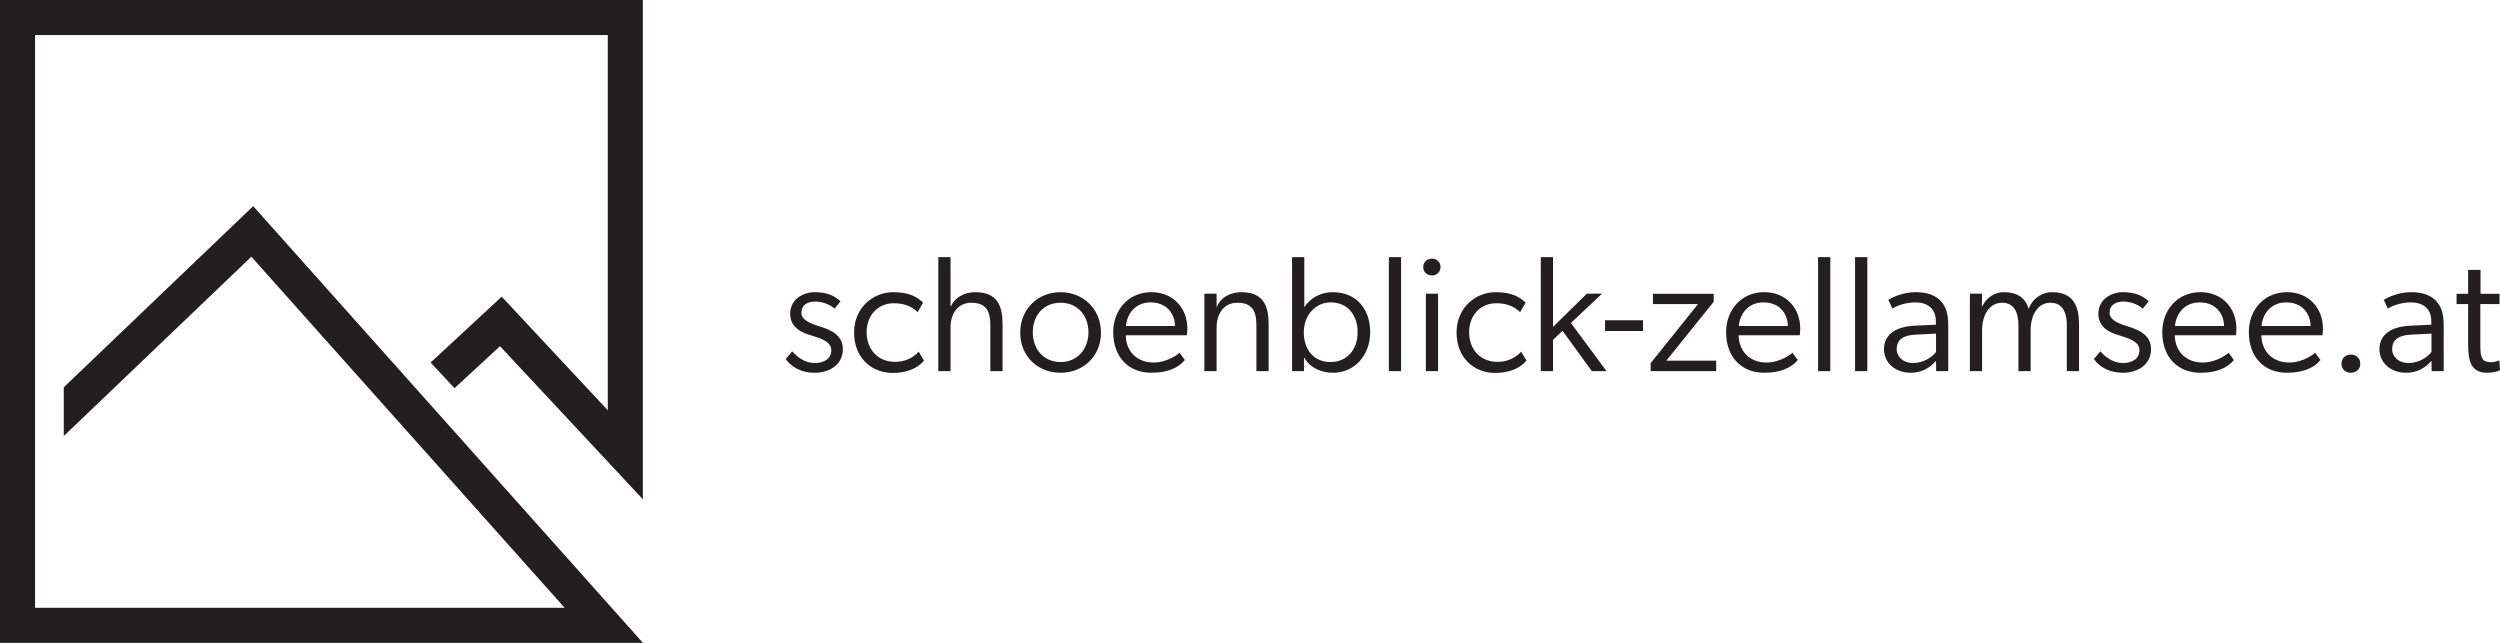
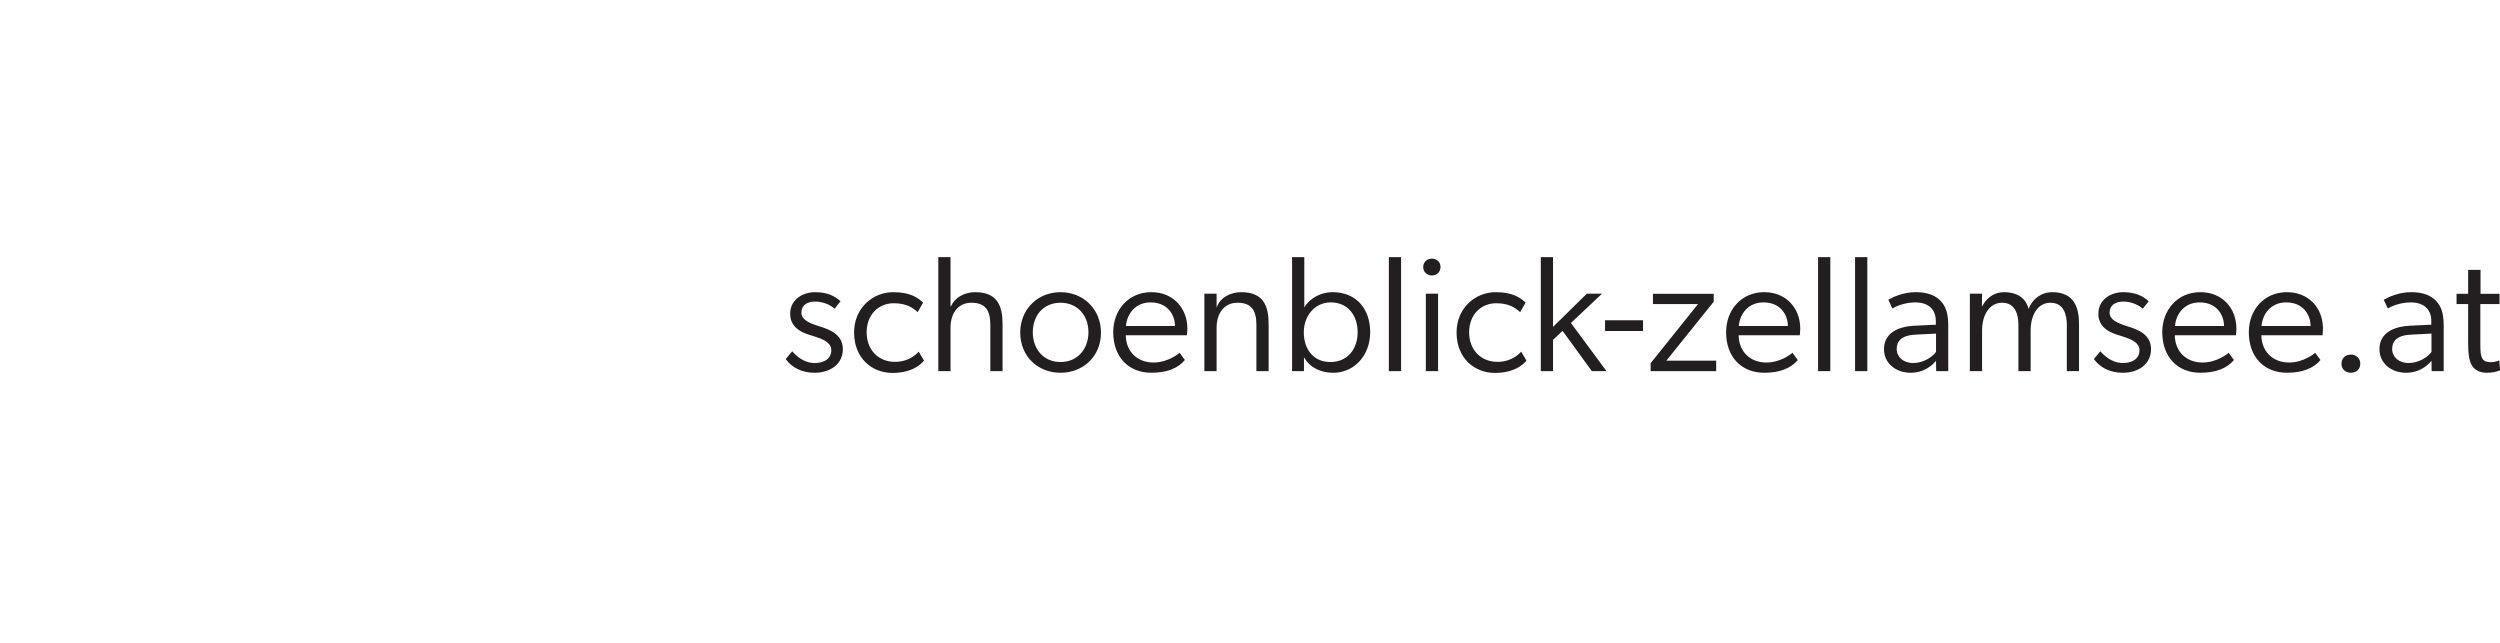
<svg xmlns="http://www.w3.org/2000/svg" width="175" height="45" viewBox="0 0 175 45" fill="none">
-   <path d="M45.005 45H0V0H45V34.948L34.999 24.233L31.817 27.174L30.143 25.377L35.12 20.766L42.546 28.721V2.454H2.455V42.545H39.524L17.594 17.971L4.465 30.523L4.464 27.109L17.724 14.43L45.005 45Z" fill="#231F20" />
-   <path d="M57.035 25.412C57.624 25.412 58.191 25.157 58.191 24.509C58.191 23.949 57.507 23.709 57.053 23.565L56.861 23.503C56.468 23.377 55.312 23.11 55.312 21.966C55.312 20.972 56.179 20.452 57.058 20.452C57.937 20.452 58.457 20.74 58.838 21.088L58.422 21.608C58.041 21.283 57.543 21.11 57.058 21.11C56.491 21.11 56.098 21.377 56.098 21.885C56.098 22.383 56.653 22.614 57.254 22.809L57.455 22.875C58.047 23.066 59 23.4 59 24.439C59 25.481 58.133 26.094 57.012 26.094C56.121 26.094 55.405 25.712 55 25.134L55.451 24.59C55.971 25.179 56.514 25.412 57.035 25.412ZM62.48 26.105C64.099 26.105 64.677 25.238 64.677 25.238L64.307 24.613C64.307 24.613 63.763 25.33 62.642 25.33C61.497 25.33 60.665 24.498 60.665 23.262C60.665 22.012 61.509 21.227 62.561 21.227C63.405 21.227 63.879 21.515 64.237 21.85L64.619 21.18C64.249 20.844 63.729 20.452 62.526 20.452C61.093 20.452 59.786 21.562 59.786 23.272C59.786 25.064 61.023 26.105 62.48 26.105ZM65.682 18V25.978H66.537V22.926C66.537 21.989 67.023 21.192 67.994 21.192C69 21.192 69.324 21.747 69.324 22.753V25.978H70.179V22.694C70.179 21.399 69.809 20.452 68.26 20.452C67.486 20.452 66.815 20.857 66.572 21.434H66.537V18H65.682ZM74.237 20.452C72.653 20.452 71.416 21.63 71.416 23.283C71.416 24.948 72.653 26.094 74.237 26.094C75.821 26.094 77.069 24.948 77.069 23.283C77.069 21.63 75.821 20.452 74.237 20.452ZM76.191 23.261C76.191 24.417 75.439 25.342 74.237 25.342C73.035 25.342 72.295 24.417 72.295 23.261C72.295 22.093 73.035 21.192 74.237 21.192C75.439 21.192 76.191 22.093 76.191 23.261ZM80.596 26.093C81.659 26.093 82.442 25.796 82.942 25.203L82.573 24.694C82.573 24.694 81.809 25.376 80.746 25.376C79.59 25.376 78.815 24.59 78.804 23.469H83.081C83.081 23.469 83.116 23.215 83.116 23.018C83.116 21.527 82.087 20.451 80.596 20.451C78.977 20.451 77.925 21.712 77.925 23.249C77.925 24.995 79 26.093 80.596 26.093ZM80.561 21.168C81.752 21.18 82.249 22.058 82.249 22.821H78.815C78.885 21.977 79.474 21.157 80.561 21.168ZM84.306 20.555V25.978H85.162V22.926C85.162 21.989 85.647 21.192 86.619 21.192C87.624 21.192 87.948 21.747 87.948 22.753V25.978H88.804V22.694C88.804 21.399 88.434 20.452 86.885 20.452C86.182 20.452 85.409 20.794 85.162 21.537V20.555H84.306ZM90.445 18V25.978H91.278V25.042H91.301C91.717 25.769 92.515 26.094 93.312 26.094C94.827 26.094 95.914 24.857 95.914 23.249C95.914 21.643 94.954 20.452 93.289 20.452C92.384 20.452 91.649 20.931 91.301 21.514V18H90.445ZM95.035 23.26C95.035 24.428 94.33 25.342 93.127 25.342C91.925 25.342 91.266 24.428 91.266 23.26C91.266 22.082 92.064 21.168 93.151 21.168C94.353 21.168 95.035 22.082 95.035 23.26ZM98.075 18H97.22V25.978H98.075V18ZM100.237 18.104C99.88 18.104 99.624 18.358 99.624 18.694C99.624 19.029 99.88 19.283 100.237 19.283C100.585 19.283 100.827 19.029 100.839 18.694C100.839 18.358 100.585 18.104 100.237 18.104ZM100.665 20.555H99.809V25.978H100.665V20.555ZM104.654 26.105C106.273 26.105 106.851 25.238 106.851 25.238L106.481 24.613C106.481 24.613 105.937 25.33 104.816 25.33C103.671 25.33 102.839 24.498 102.839 23.262C102.839 22.012 103.683 21.227 104.735 21.227C105.579 21.227 106.053 21.515 106.411 21.85L106.793 21.18C106.423 20.844 105.903 20.452 104.7 20.452C103.267 20.452 101.96 21.562 101.96 23.272C101.96 25.064 103.197 26.105 104.654 26.105ZM107.856 18V25.978H108.712V23.789L109.38 23.159L111.429 25.978H112.456L109.965 22.609L112.145 20.555H111.082L108.712 22.881V18H107.856ZM115.012 22.417H112.353V23.169H115.012V22.417ZM115.544 25.423V25.977H120.133V25.249H116.642L119.96 21.122V20.567H115.706V21.284H118.862L115.544 25.423ZM123.497 26.093C124.561 26.093 125.343 25.796 125.844 25.203L125.474 24.694C125.474 24.694 124.711 25.376 123.648 25.376C122.492 25.376 121.717 24.59 121.705 23.469H125.983C125.983 23.469 126.018 23.215 126.018 23.018C126.018 21.527 124.989 20.451 123.497 20.451C121.879 20.451 120.827 21.712 120.827 23.249C120.827 24.995 121.902 26.093 123.497 26.093ZM123.463 21.168C124.654 21.18 125.15 22.058 125.15 22.821H121.717C121.786 21.977 122.375 21.157 123.463 21.168ZM128.122 18H127.266V25.978H128.122V18ZM130.712 18H129.855V25.978H130.712V18ZM133.74 26.093C134.769 26.093 135.313 25.492 135.522 25.262L135.532 25.978H136.377V22.798C136.377 21.873 136.18 21.423 135.844 21.064C135.509 20.706 134.967 20.451 134.11 20.451C133.255 20.451 132.538 20.775 132.18 20.983L132.469 21.596C132.619 21.492 133.267 21.168 134.076 21.168C134.897 21.168 135.509 21.573 135.509 22.486V22.729L134.042 22.798C132.562 22.868 131.879 23.515 131.879 24.44C131.879 25.434 132.712 26.093 133.74 26.093ZM132.769 24.428C132.769 23.873 133.104 23.469 134.11 23.423L135.522 23.353V24.637C135.267 24.983 134.654 25.411 133.914 25.411C133.22 25.411 132.769 24.972 132.769 24.428ZM137.89 20.555V25.978H138.746V23.123C138.746 22.058 139.255 21.192 140.145 21.192C141.116 21.192 141.289 22.093 141.289 22.753V25.978H142.145V23.123C142.145 22.058 142.642 21.192 143.532 21.192C144.504 21.192 144.677 22.093 144.677 22.753V25.978H145.532V22.706C145.532 21.573 145.232 20.452 143.649 20.452C142.884 20.452 142.238 20.954 142.007 21.618C141.814 20.948 141.325 20.452 140.26 20.452C139.601 20.452 139.035 20.868 138.769 21.423H138.734L138.746 20.555H137.89ZM148.607 25.412C148.087 25.412 147.544 25.179 147.023 24.59L146.573 25.134C146.977 25.712 147.694 26.094 148.584 26.094C149.705 26.094 150.573 25.481 150.573 24.439C150.573 23.4 149.62 23.066 149.027 22.875L148.827 22.809C148.225 22.614 147.671 22.383 147.671 21.885C147.671 21.377 148.064 21.11 148.629 21.11C149.116 21.11 149.613 21.283 149.995 21.608L150.411 21.088C150.029 20.74 149.509 20.452 148.629 20.452C147.752 20.452 146.885 20.972 146.885 21.966C146.885 23.11 148.041 23.377 148.434 23.503L148.626 23.565C149.079 23.709 149.763 23.949 149.763 24.509C149.763 25.157 149.197 25.412 148.607 25.412ZM154.029 26.093C155.093 26.093 155.874 25.796 156.376 25.203L156.006 24.694C156.006 24.694 155.243 25.376 154.179 25.376C153.023 25.376 152.249 24.59 152.236 23.469H156.515C156.515 23.469 156.549 23.215 156.549 23.018C156.549 21.527 155.52 20.451 154.029 20.451C152.41 20.451 151.358 21.712 151.358 23.249C151.358 24.995 152.434 26.093 154.029 26.093ZM153.994 21.168C155.185 21.18 155.681 22.058 155.681 22.821H152.249C152.317 21.977 152.907 21.157 153.994 21.168ZM160.087 26.093C161.151 26.093 161.933 25.796 162.434 25.203L162.064 24.694C162.064 24.694 161.301 25.376 160.238 25.376C159.082 25.376 158.307 24.59 158.295 23.469H162.573C162.573 23.469 162.608 23.215 162.608 23.018C162.608 21.527 161.579 20.451 160.087 20.451C158.469 20.451 157.417 21.712 157.417 23.249C157.417 24.995 158.492 26.093 160.087 26.093ZM160.053 21.168C161.243 21.18 161.74 22.058 161.74 22.821H158.307C158.375 21.977 158.965 21.157 160.053 21.168ZM164.562 24.822C164.179 24.822 163.903 25.076 163.903 25.469C163.903 25.839 164.179 26.093 164.562 26.093C164.943 26.093 165.22 25.839 165.22 25.469C165.22 25.076 164.943 24.822 164.562 24.822ZM168.422 26.093C169.451 26.093 169.995 25.492 170.204 25.262L170.214 25.978H171.059V22.798C171.059 21.873 170.862 21.423 170.526 21.064C170.191 20.706 169.649 20.451 168.792 20.451C167.937 20.451 167.22 20.775 166.862 20.983L167.151 21.596C167.301 21.492 167.949 21.168 168.758 21.168C169.579 21.168 170.191 21.573 170.191 22.486V22.729L168.724 22.798C167.244 22.868 166.561 23.515 166.561 24.44C166.561 25.434 167.394 26.093 168.422 26.093ZM167.451 24.428C167.451 23.873 167.786 23.469 168.792 23.423L170.204 23.353V24.637C169.949 24.983 169.336 25.411 168.596 25.411C167.902 25.411 167.451 24.972 167.451 24.428ZM174.064 26.093C174.433 26.093 174.747 26.036 175 25.92L174.954 25.226C174.954 25.226 174.688 25.353 174.353 25.353C174.098 25.353 173.89 25.284 173.798 25.146C173.624 24.891 173.624 24.509 173.624 24.07V21.284H174.966V20.567H173.637V18.89H172.769V20.567H171.959V21.284H172.769V23.897C172.769 24.613 172.803 25.203 173.035 25.585C173.22 25.897 173.578 26.093 174.064 26.093Z" fill="#231F20" />
+   <path d="M57.035 25.412C57.624 25.412 58.191 25.157 58.191 24.509C58.191 23.949 57.507 23.709 57.053 23.565L56.861 23.503C56.468 23.377 55.312 23.11 55.312 21.966C55.312 20.972 56.179 20.452 57.058 20.452C57.937 20.452 58.457 20.74 58.838 21.088L58.422 21.608C58.041 21.283 57.543 21.11 57.058 21.11C56.491 21.11 56.098 21.377 56.098 21.885C56.098 22.383 56.653 22.614 57.254 22.809L57.455 22.875C58.047 23.066 59 23.4 59 24.439C59 25.481 58.133 26.094 57.012 26.094C56.121 26.094 55.405 25.712 55 25.134L55.451 24.59C55.971 25.179 56.514 25.412 57.035 25.412ZM62.48 26.105C64.099 26.105 64.677 25.238 64.677 25.238L64.307 24.613C64.307 24.613 63.763 25.33 62.642 25.33C61.497 25.33 60.665 24.498 60.665 23.262C60.665 22.012 61.509 21.227 62.561 21.227C63.405 21.227 63.879 21.515 64.237 21.85L64.619 21.18C64.249 20.844 63.729 20.452 62.526 20.452C61.093 20.452 59.786 21.562 59.786 23.272C59.786 25.064 61.023 26.105 62.48 26.105ZM65.682 18V25.978H66.537V22.926C66.537 21.989 67.023 21.192 67.994 21.192C69 21.192 69.324 21.747 69.324 22.753V25.978H70.179V22.694C70.179 21.399 69.809 20.452 68.26 20.452C67.486 20.452 66.815 20.857 66.572 21.434H66.537V18H65.682ZM74.237 20.452C72.653 20.452 71.416 21.63 71.416 23.283C71.416 24.948 72.653 26.094 74.237 26.094C75.821 26.094 77.069 24.948 77.069 23.283C77.069 21.63 75.821 20.452 74.237 20.452ZM76.191 23.261C76.191 24.417 75.439 25.342 74.237 25.342C73.035 25.342 72.295 24.417 72.295 23.261C72.295 22.093 73.035 21.192 74.237 21.192C75.439 21.192 76.191 22.093 76.191 23.261ZM80.596 26.093C81.659 26.093 82.442 25.796 82.942 25.203L82.573 24.694C82.573 24.694 81.809 25.376 80.746 25.376C79.59 25.376 78.815 24.59 78.804 23.469H83.081C83.081 23.469 83.116 23.215 83.116 23.018C83.116 21.527 82.087 20.451 80.596 20.451C78.977 20.451 77.925 21.712 77.925 23.249C77.925 24.995 79 26.093 80.596 26.093ZM80.561 21.168C81.752 21.18 82.249 22.058 82.249 22.821H78.815C78.885 21.977 79.474 21.157 80.561 21.168ZM84.306 20.555V25.978H85.162V22.926C85.162 21.989 85.647 21.192 86.619 21.192C87.624 21.192 87.948 21.747 87.948 22.753V25.978H88.804V22.694C88.804 21.399 88.434 20.452 86.885 20.452C86.182 20.452 85.409 20.794 85.162 21.537V20.555H84.306ZM90.445 18V25.978H91.278V25.042H91.301C91.717 25.769 92.515 26.094 93.312 26.094C94.827 26.094 95.914 24.857 95.914 23.249C95.914 21.643 94.954 20.452 93.289 20.452C92.384 20.452 91.649 20.931 91.301 21.514V18H90.445ZM95.035 23.26C95.035 24.428 94.33 25.342 93.127 25.342C91.925 25.342 91.266 24.428 91.266 23.26C91.266 22.082 92.064 21.168 93.151 21.168C94.353 21.168 95.035 22.082 95.035 23.26ZM98.075 18H97.22V25.978H98.075V18ZM100.237 18.104C99.88 18.104 99.624 18.358 99.624 18.694C99.624 19.029 99.88 19.283 100.237 19.283C100.585 19.283 100.827 19.029 100.839 18.694C100.839 18.358 100.585 18.104 100.237 18.104ZM100.665 20.555H99.809V25.978H100.665V20.555ZM104.654 26.105C106.273 26.105 106.851 25.238 106.851 25.238L106.481 24.613C106.481 24.613 105.937 25.33 104.816 25.33C103.671 25.33 102.839 24.498 102.839 23.262C102.839 22.012 103.683 21.227 104.735 21.227C105.579 21.227 106.053 21.515 106.411 21.85L106.793 21.18C106.423 20.844 105.903 20.452 104.7 20.452C103.267 20.452 101.96 21.562 101.96 23.272C101.96 25.064 103.197 26.105 104.654 26.105ZM107.856 18V25.978H108.712V23.789L109.38 23.159L111.429 25.978H112.456L109.965 22.609L112.145 20.555H111.082L108.712 22.881V18H107.856ZM115.012 22.417H112.353V23.169H115.012V22.417ZM115.544 25.423V25.977H120.133V25.249H116.642L119.96 21.122V20.567H115.706V21.284H118.862L115.544 25.423ZM123.497 26.093C124.561 26.093 125.343 25.796 125.844 25.203L125.474 24.694C125.474 24.694 124.711 25.376 123.648 25.376C122.492 25.376 121.717 24.59 121.705 23.469H125.983C125.983 23.469 126.018 23.215 126.018 23.018C126.018 21.527 124.989 20.451 123.497 20.451C121.879 20.451 120.827 21.712 120.827 23.249C120.827 24.995 121.902 26.093 123.497 26.093ZM123.463 21.168C124.654 21.18 125.15 22.058 125.15 22.821H121.717C121.786 21.977 122.375 21.157 123.463 21.168ZM128.122 18H127.266V25.978H128.122V18ZM130.712 18H129.855V25.978H130.712V18ZM133.74 26.093C134.769 26.093 135.313 25.492 135.522 25.262L135.532 25.978H136.377V22.798C136.377 21.873 136.18 21.423 135.844 21.064C135.509 20.706 134.967 20.451 134.11 20.451C133.255 20.451 132.538 20.775 132.18 20.983L132.469 21.596C132.619 21.492 133.267 21.168 134.076 21.168C134.897 21.168 135.509 21.573 135.509 22.486V22.729L134.042 22.798C132.562 22.868 131.879 23.515 131.879 24.44C131.879 25.434 132.712 26.093 133.74 26.093ZM132.769 24.428C132.769 23.873 133.104 23.469 134.11 23.423L135.522 23.353V24.637C135.267 24.983 134.654 25.411 133.914 25.411C133.22 25.411 132.769 24.972 132.769 24.428ZM137.89 20.555V25.978H138.746V23.123C138.746 22.058 139.255 21.192 140.145 21.192C141.116 21.192 141.289 22.093 141.289 22.753V25.978H142.145V23.123C142.145 22.058 142.642 21.192 143.532 21.192C144.504 21.192 144.677 22.093 144.677 22.753V25.978H145.532V22.706C145.532 21.573 145.232 20.452 143.649 20.452C142.884 20.452 142.238 20.954 142.007 21.618C141.814 20.948 141.325 20.452 140.26 20.452C139.601 20.452 139.035 20.868 138.769 21.423H138.734L138.746 20.555H137.89ZM148.607 25.412C148.087 25.412 147.544 25.179 147.023 24.59L146.573 25.134C146.977 25.712 147.694 26.094 148.584 26.094C149.705 26.094 150.573 25.481 150.573 24.439C150.573 23.4 149.62 23.066 149.027 22.875L148.827 22.809C148.225 22.614 147.671 22.383 147.671 21.885C147.671 21.377 148.064 21.11 148.629 21.11C149.116 21.11 149.613 21.283 149.995 21.608L150.411 21.088C150.029 20.74 149.509 20.452 148.629 20.452C147.752 20.452 146.885 20.972 146.885 21.966C146.885 23.11 148.041 23.377 148.434 23.503L148.626 23.565C149.079 23.709 149.763 23.949 149.763 24.509C149.763 25.157 149.197 25.412 148.607 25.412ZM154.029 26.093C155.093 26.093 155.874 25.796 156.376 25.203L156.006 24.694C156.006 24.694 155.243 25.376 154.179 25.376C153.023 25.376 152.249 24.59 152.236 23.469H156.515C156.515 23.469 156.549 23.215 156.549 23.018C156.549 21.527 155.52 20.451 154.029 20.451C152.41 20.451 151.358 21.712 151.358 23.249C151.358 24.995 152.434 26.093 154.029 26.093ZM153.994 21.168C155.185 21.18 155.681 22.058 155.681 22.821H152.249C152.317 21.977 152.907 21.157 153.994 21.168ZM160.087 26.093C161.151 26.093 161.933 25.796 162.434 25.203L162.064 24.694C162.064 24.694 161.301 25.376 160.238 25.376C159.082 25.376 158.307 24.59 158.295 23.469H162.573C162.573 23.469 162.608 23.215 162.608 23.018C162.608 21.527 161.579 20.451 160.087 20.451C158.469 20.451 157.417 21.712 157.417 23.249C157.417 24.995 158.492 26.093 160.087 26.093ZM160.053 21.168C161.243 21.18 161.74 22.058 161.74 22.821H158.307C158.375 21.977 158.965 21.157 160.053 21.168ZM164.562 24.822C164.179 24.822 163.903 25.076 163.903 25.469C163.903 25.839 164.179 26.093 164.562 26.093C164.943 26.093 165.22 25.839 165.22 25.469C165.22 25.076 164.943 24.822 164.562 24.822ZM168.422 26.093C169.451 26.093 169.995 25.492 170.204 25.262L170.214 25.978H171.059V22.798C171.059 21.873 170.862 21.423 170.526 21.064C170.191 20.706 169.649 20.451 168.792 20.451C167.937 20.451 167.22 20.775 166.862 20.983L167.151 21.596C167.301 21.492 167.949 21.168 168.758 21.168C169.579 21.168 170.191 21.573 170.191 22.486V22.729L168.724 22.798C167.244 22.868 166.561 23.515 166.561 24.44C166.561 25.434 167.394 26.093 168.422 26.093M167.451 24.428C167.451 23.873 167.786 23.469 168.792 23.423L170.204 23.353V24.637C169.949 24.983 169.336 25.411 168.596 25.411C167.902 25.411 167.451 24.972 167.451 24.428ZM174.064 26.093C174.433 26.093 174.747 26.036 175 25.92L174.954 25.226C174.954 25.226 174.688 25.353 174.353 25.353C174.098 25.353 173.89 25.284 173.798 25.146C173.624 24.891 173.624 24.509 173.624 24.07V21.284H174.966V20.567H173.637V18.89H172.769V20.567H171.959V21.284H172.769V23.897C172.769 24.613 172.803 25.203 173.035 25.585C173.22 25.897 173.578 26.093 174.064 26.093Z" fill="#231F20" />
</svg>